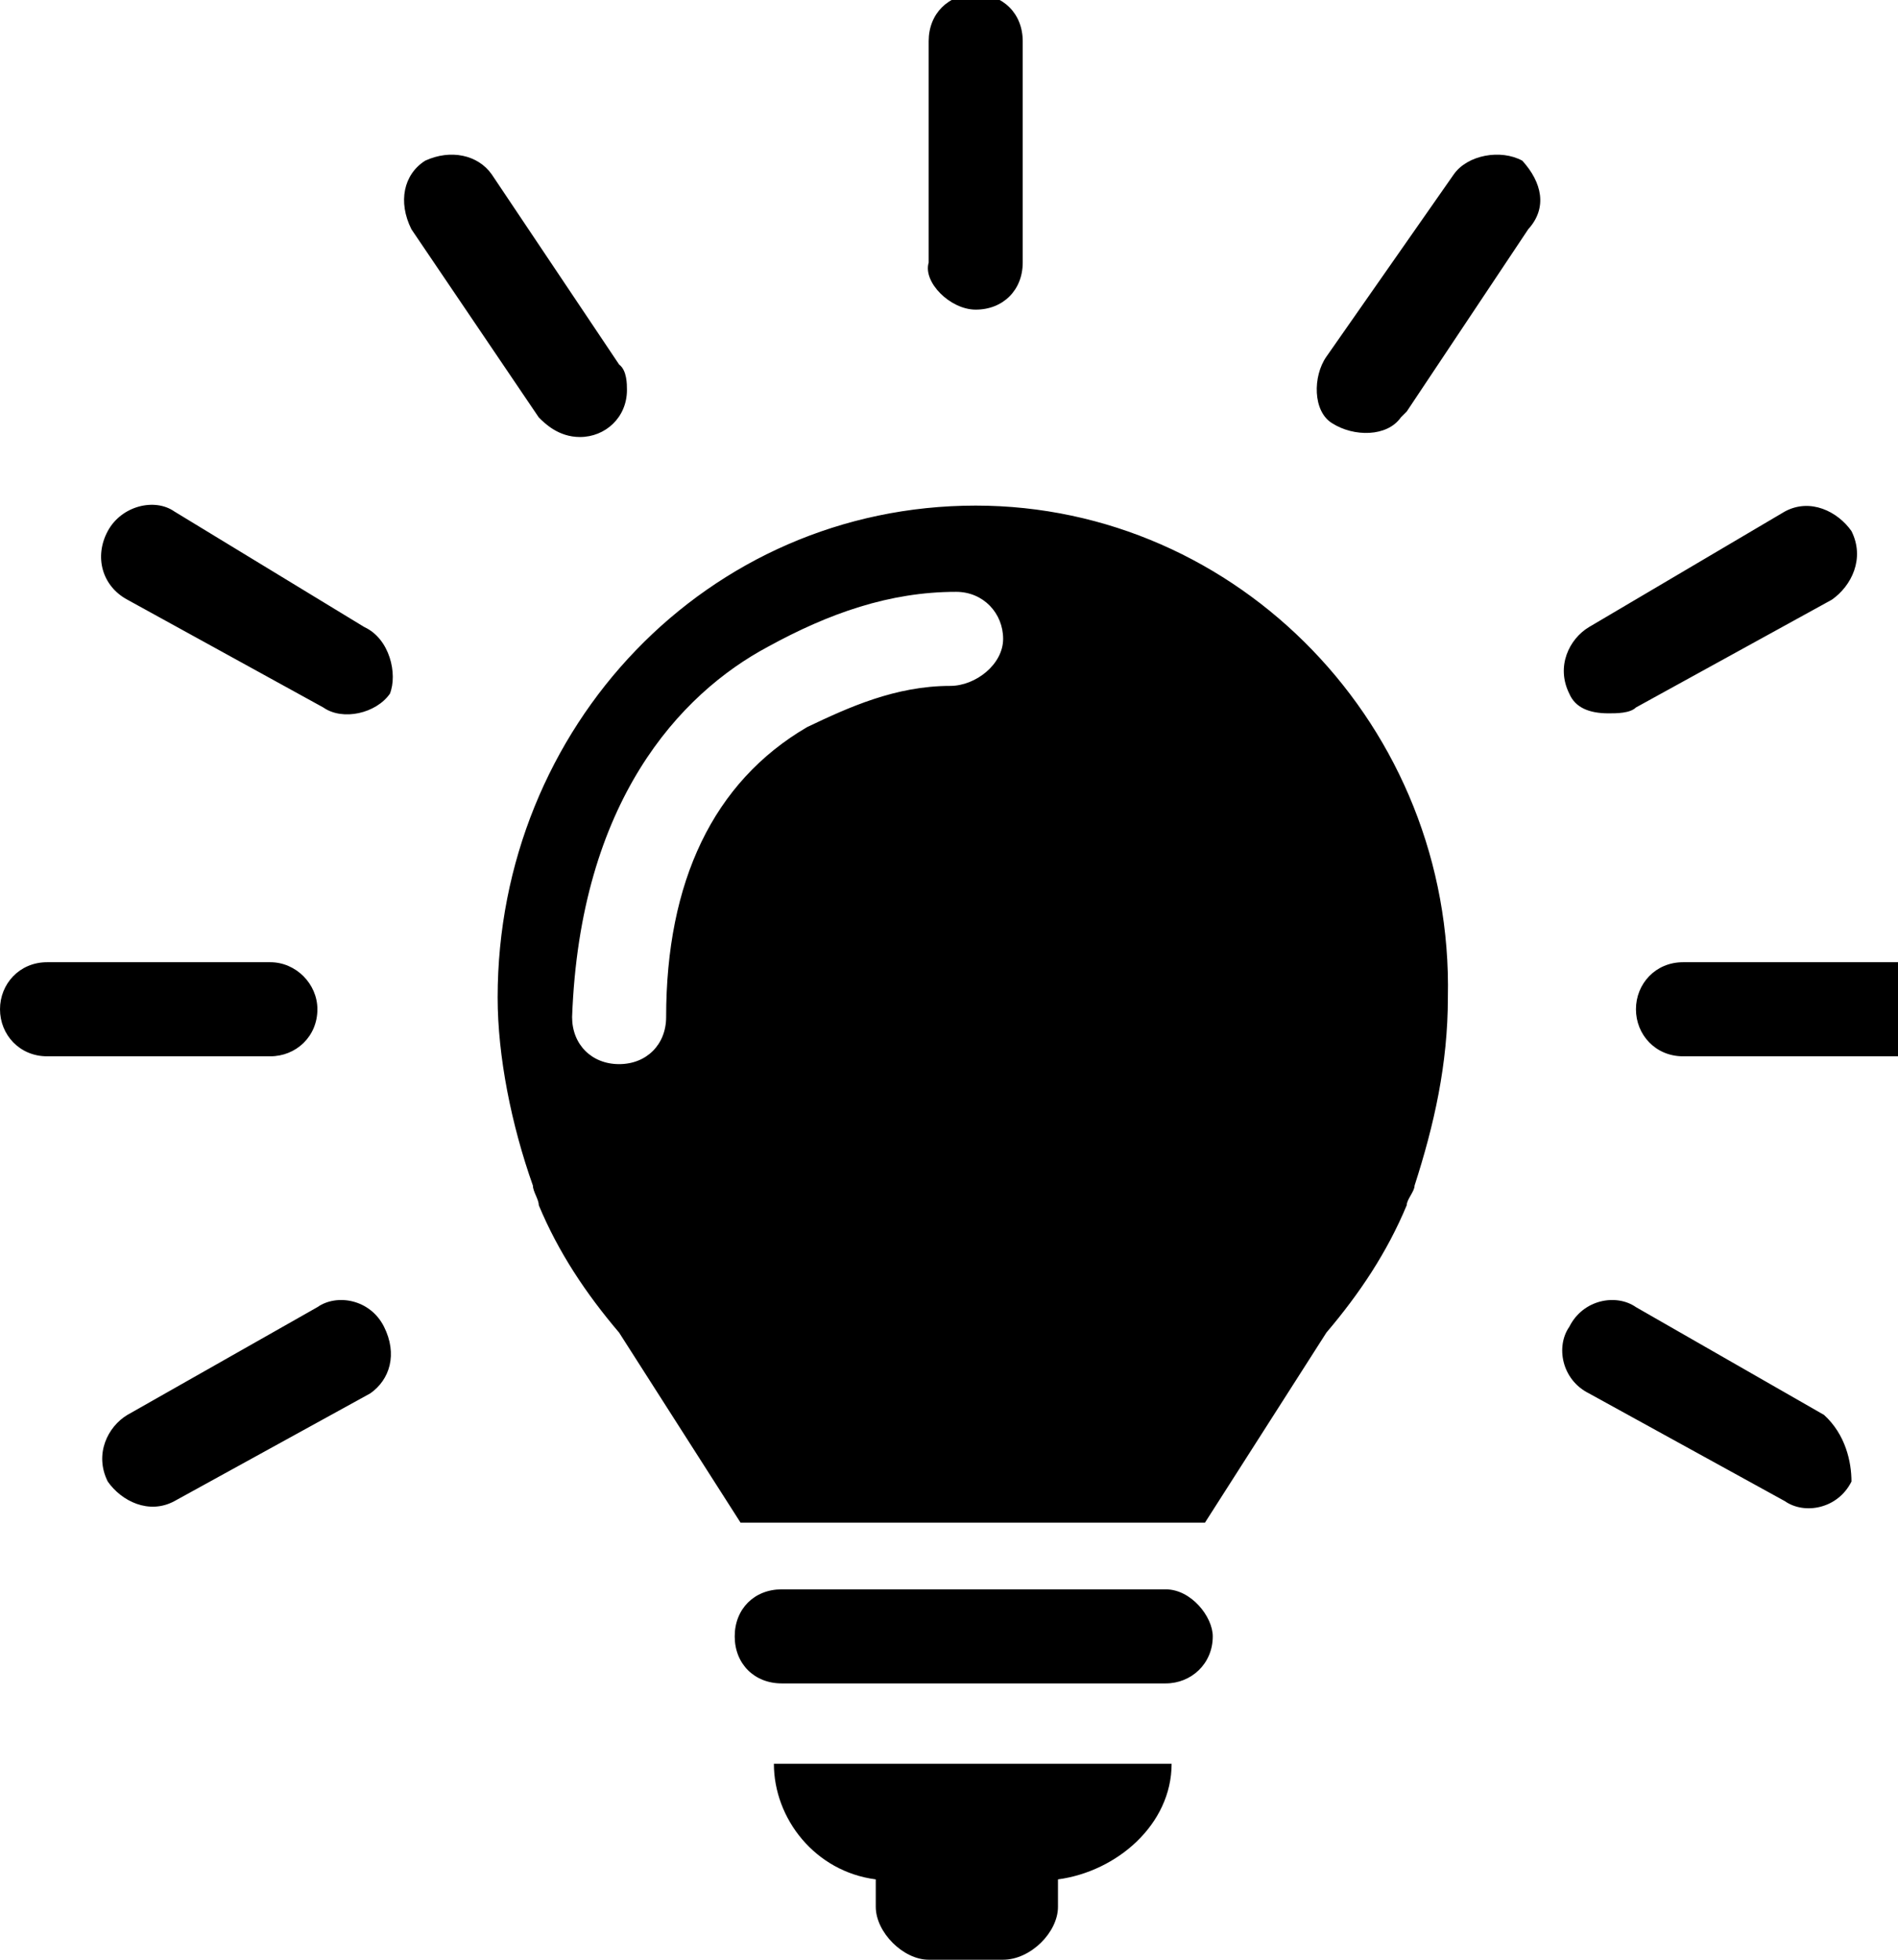
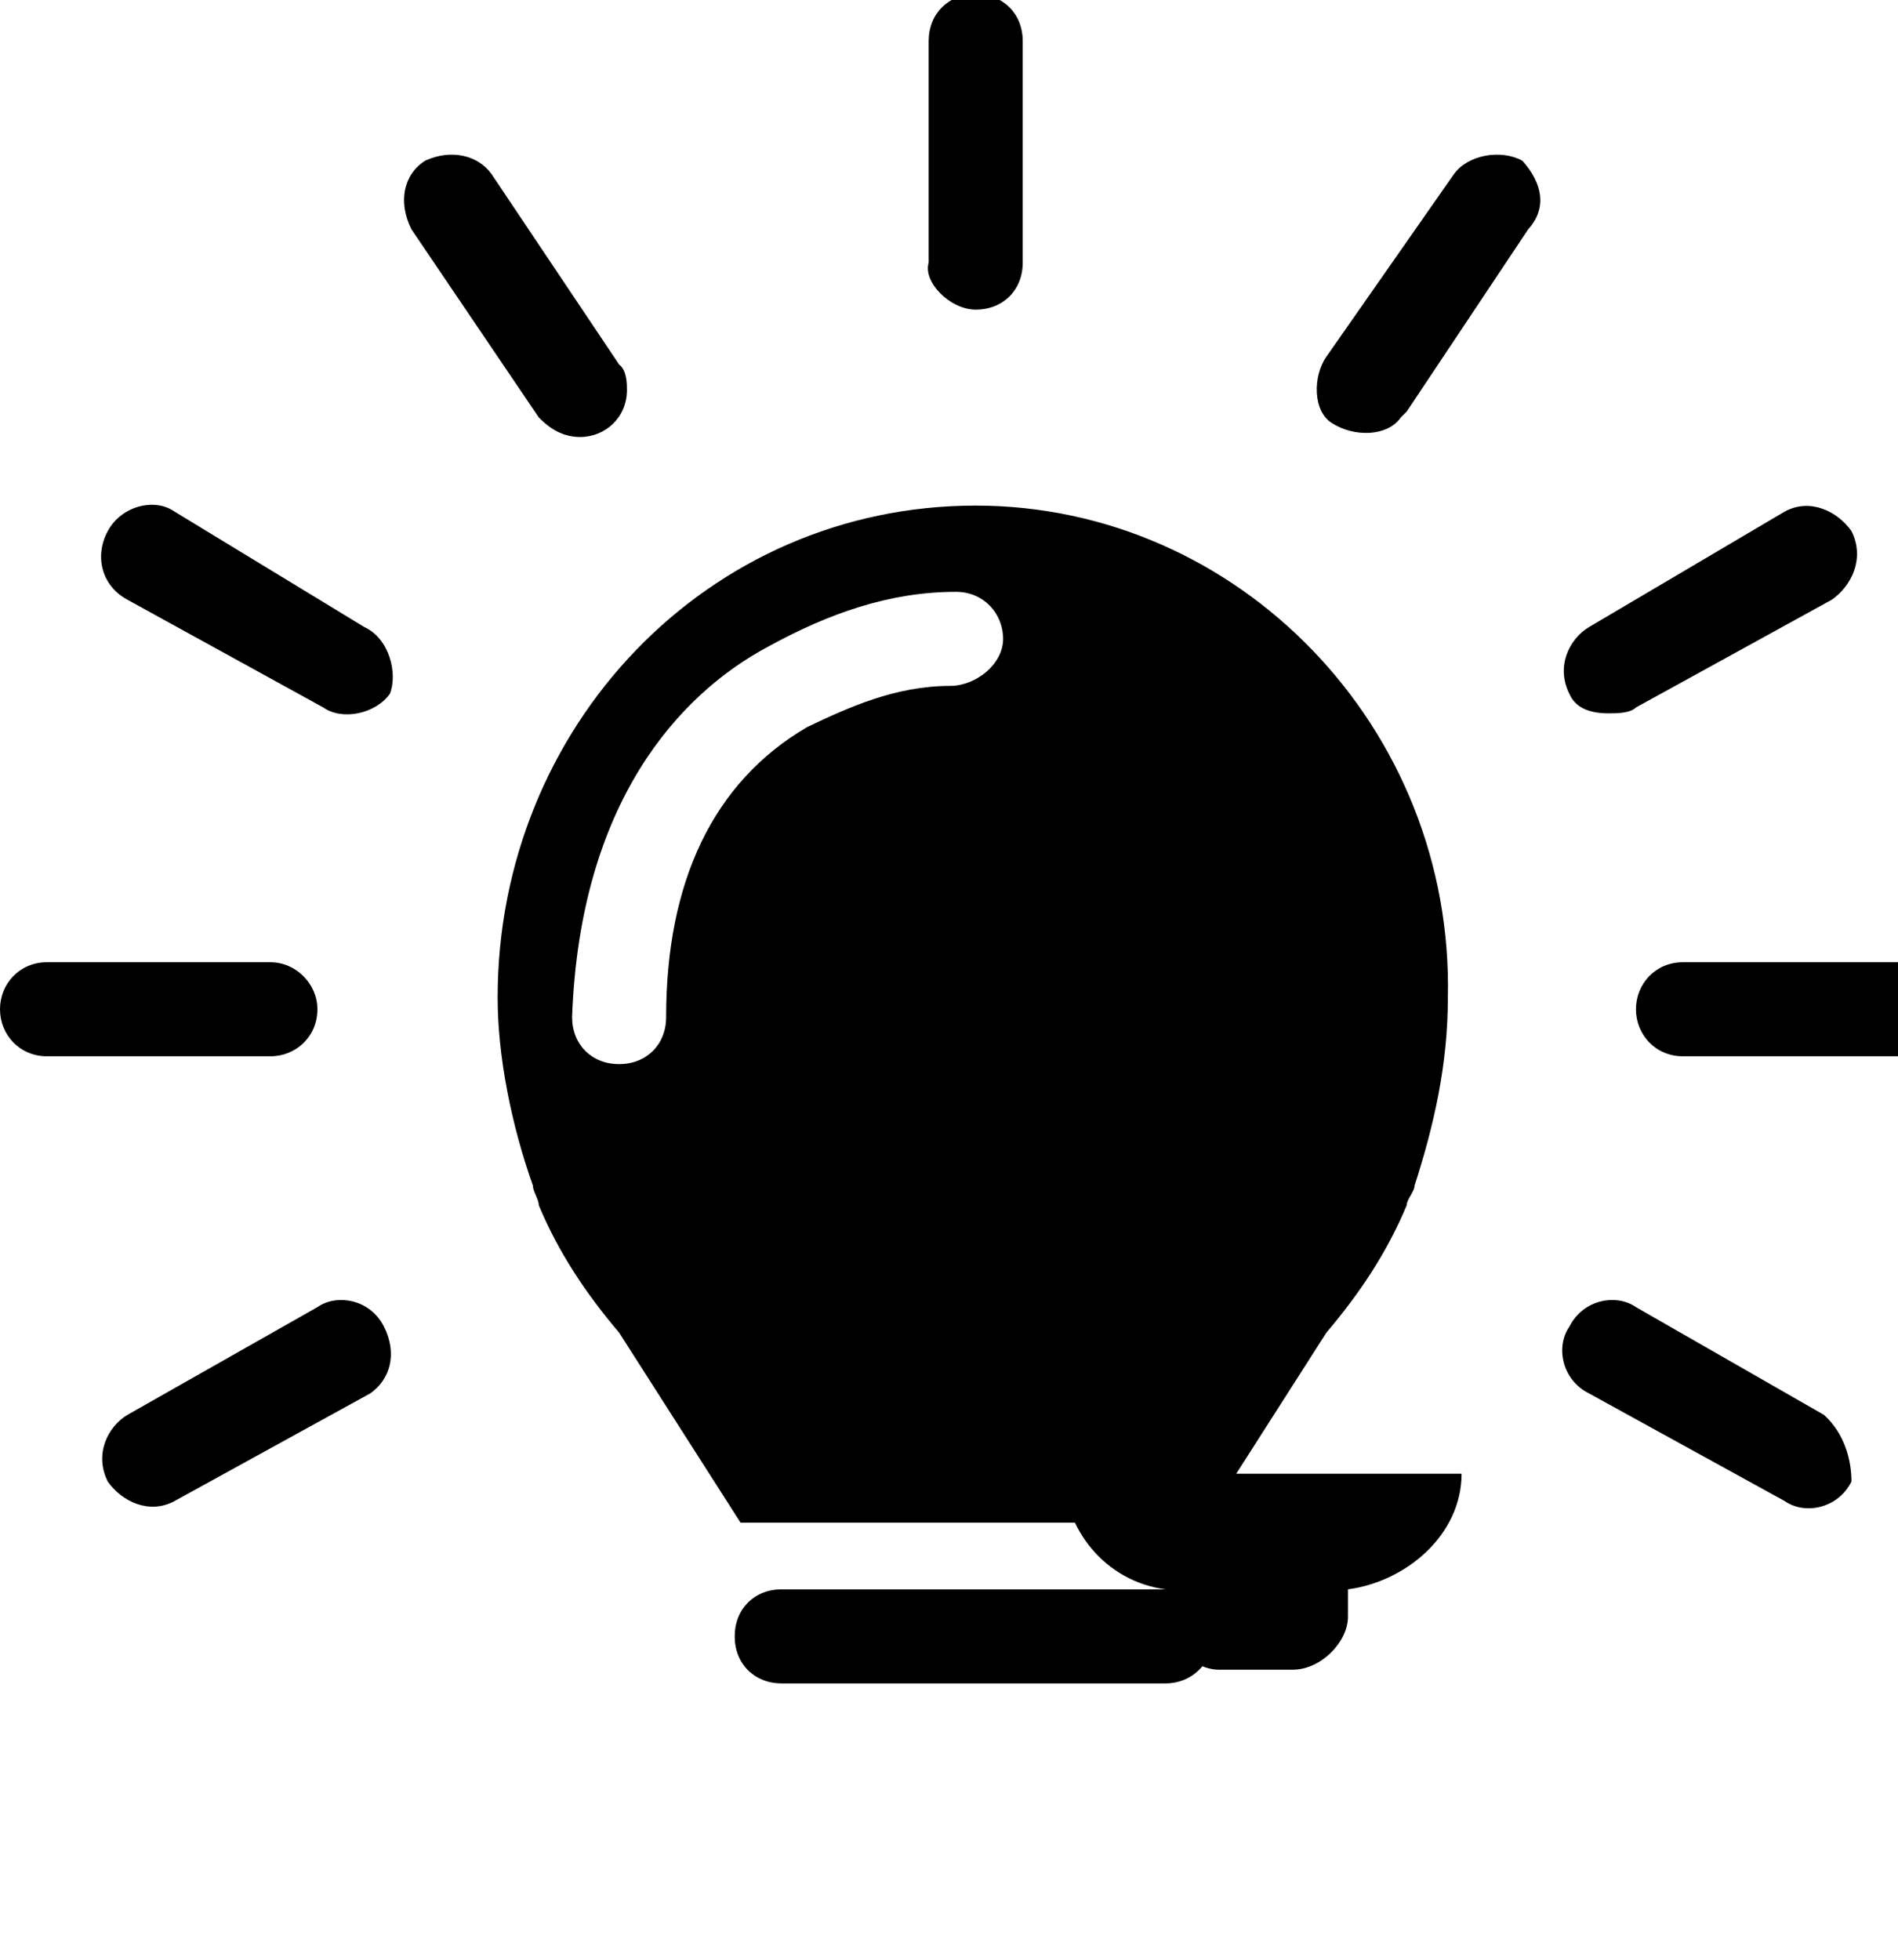
<svg xmlns="http://www.w3.org/2000/svg" version="1.1" width="31" height="32" viewBox="0 0 31 32">
  <title>bulb</title>
-   <path d="M31.136 15.712h-3.648c-0.448 0-0.768 0.352-0.768 0.768s0.32 0.768 0.768 0.768h3.648c0.416 0 0.768-0.32 0.768-0.768s-0.352-0.768-0.768-0.768v0zM26.272 11.648c0.128 0 0.352 0 0.448-0.096l3.2-1.76c0.32-0.224 0.544-0.672 0.32-1.12-0.224-0.32-0.672-0.544-1.088-0.32l-3.2 1.888c-0.32 0.192-0.544 0.64-0.32 1.088 0.096 0.224 0.32 0.32 0.64 0.32v0zM24.864 2.624c-0.352-0.192-0.896-0.096-1.12 0.224l-2.080 2.976c-0.224 0.32-0.224 0.896 0.096 1.088 0.352 0.224 0.896 0.224 1.12-0.096 0 0 0 0 0.096-0.096l1.984-2.976c0.32-0.352 0.224-0.768-0.096-1.12zM9.472 7.136c0.416 0 0.768-0.32 0.768-0.768 0-0.096 0-0.32-0.128-0.416l-2.080-3.104c-0.224-0.32-0.672-0.416-1.088-0.224-0.352 0.224-0.448 0.672-0.224 1.12v0l2.080 3.072c0.096 0.096 0.32 0.32 0.672 0.32zM5.952 10.24l-3.104-1.888c-0.32-0.224-0.864-0.096-1.088 0.32s-0.096 0.896 0.32 1.12l3.2 1.76c0.32 0.224 0.864 0.096 1.088-0.224 0.128-0.32 0-0.896-0.416-1.088 0.096 0 0 0 0 0v0zM29.792 23.104l-3.072-1.76c-0.32-0.224-0.864-0.128-1.088 0.32-0.224 0.32-0.128 0.864 0.32 1.088l3.2 1.76c0.32 0.224 0.864 0.128 1.088-0.32 0-0.32-0.096-0.768-0.448-1.088v0zM5.184 21.344l-3.104 1.76c-0.32 0.192-0.544 0.64-0.32 1.088 0.224 0.32 0.672 0.544 1.088 0.32v0l3.2-1.76c0.32-0.224 0.448-0.64 0.224-1.088s-0.768-0.544-1.088-0.32v0zM5.184 16.48c0-0.416-0.352-0.768-0.768-0.768h-3.648c-0.448 0-0.768 0.352-0.768 0.768s0.32 0.768 0.768 0.768h3.648c0.416 0 0.768-0.32 0.768-0.768v0zM15.936 5.056c0.448 0 0.768-0.32 0.768-0.768v-3.616c0-0.448-0.32-0.768-0.768-0.768s-0.768 0.32-0.768 0.768v3.616c-0.096 0.32 0.352 0.768 0.768 0.768v0zM19.040 25.952h-6.272c-0.448 0-0.768 0.32-0.768 0.768s0.32 0.768 0.768 0.768h6.272c0.416 0 0.768-0.32 0.768-0.768 0-0.32-0.352-0.768-0.768-0.768v0zM14.304 30.688v0.448c0 0.416 0.448 0.864 0.864 0.864h1.216c0.448 0 0.896-0.448 0.896-0.864v-0.448c0.96-0.128 1.856-0.896 1.856-1.888h-6.496c0 0.896 0.672 1.76 1.664 1.888zM15.936 8.256c-4.384 0-7.808 3.616-7.808 8.032 0 0.96 0.224 2.080 0.576 3.072 0 0.096 0.096 0.224 0.096 0.32 0.32 0.768 0.768 1.44 1.312 2.080l1.984 3.104h7.584l1.984-3.104c0.544-0.64 0.992-1.312 1.312-2.080 0-0.096 0.128-0.224 0.128-0.32 0.32-0.992 0.544-1.984 0.544-3.072 0.096-4.416-3.424-8.032-7.712-8.032zM15.52 11.2c-0.896 0-1.664 0.352-2.336 0.672-1.536 0.896-2.304 2.528-2.304 4.736 0 0.448-0.32 0.768-0.768 0.768v0c-0.448 0-0.768-0.32-0.768-0.768v0c0.128-3.52 1.76-5.28 3.2-6.048 0.992-0.544 1.984-0.896 3.072-0.896 0.448 0 0.768 0.352 0.768 0.768s-0.448 0.768-0.864 0.768v0z" />
+   <path d="M31.136 15.712h-3.648c-0.448 0-0.768 0.352-0.768 0.768s0.32 0.768 0.768 0.768h3.648c0.416 0 0.768-0.32 0.768-0.768s-0.352-0.768-0.768-0.768v0zM26.272 11.648c0.128 0 0.352 0 0.448-0.096l3.2-1.76c0.32-0.224 0.544-0.672 0.32-1.12-0.224-0.32-0.672-0.544-1.088-0.32l-3.2 1.888c-0.32 0.192-0.544 0.64-0.32 1.088 0.096 0.224 0.32 0.32 0.64 0.32v0zM24.864 2.624c-0.352-0.192-0.896-0.096-1.12 0.224l-2.080 2.976c-0.224 0.32-0.224 0.896 0.096 1.088 0.352 0.224 0.896 0.224 1.12-0.096 0 0 0 0 0.096-0.096l1.984-2.976c0.32-0.352 0.224-0.768-0.096-1.12zM9.472 7.136c0.416 0 0.768-0.32 0.768-0.768 0-0.096 0-0.32-0.128-0.416l-2.080-3.104c-0.224-0.32-0.672-0.416-1.088-0.224-0.352 0.224-0.448 0.672-0.224 1.12v0l2.080 3.072c0.096 0.096 0.32 0.32 0.672 0.32zM5.952 10.24l-3.104-1.888c-0.32-0.224-0.864-0.096-1.088 0.32s-0.096 0.896 0.32 1.12l3.2 1.76c0.32 0.224 0.864 0.096 1.088-0.224 0.128-0.32 0-0.896-0.416-1.088 0.096 0 0 0 0 0v0zM29.792 23.104l-3.072-1.76c-0.32-0.224-0.864-0.128-1.088 0.32-0.224 0.32-0.128 0.864 0.32 1.088l3.2 1.76c0.32 0.224 0.864 0.128 1.088-0.32 0-0.32-0.096-0.768-0.448-1.088v0zM5.184 21.344l-3.104 1.76c-0.32 0.192-0.544 0.64-0.32 1.088 0.224 0.32 0.672 0.544 1.088 0.32v0l3.2-1.76c0.32-0.224 0.448-0.64 0.224-1.088s-0.768-0.544-1.088-0.32v0zM5.184 16.48c0-0.416-0.352-0.768-0.768-0.768h-3.648c-0.448 0-0.768 0.352-0.768 0.768s0.32 0.768 0.768 0.768h3.648c0.416 0 0.768-0.32 0.768-0.768v0zM15.936 5.056c0.448 0 0.768-0.32 0.768-0.768v-3.616c0-0.448-0.32-0.768-0.768-0.768s-0.768 0.32-0.768 0.768v3.616c-0.096 0.32 0.352 0.768 0.768 0.768v0zM19.040 25.952h-6.272c-0.448 0-0.768 0.32-0.768 0.768s0.32 0.768 0.768 0.768h6.272c0.416 0 0.768-0.32 0.768-0.768 0-0.32-0.352-0.768-0.768-0.768v0zv0.448c0 0.416 0.448 0.864 0.864 0.864h1.216c0.448 0 0.896-0.448 0.896-0.864v-0.448c0.96-0.128 1.856-0.896 1.856-1.888h-6.496c0 0.896 0.672 1.76 1.664 1.888zM15.936 8.256c-4.384 0-7.808 3.616-7.808 8.032 0 0.96 0.224 2.080 0.576 3.072 0 0.096 0.096 0.224 0.096 0.32 0.32 0.768 0.768 1.44 1.312 2.080l1.984 3.104h7.584l1.984-3.104c0.544-0.64 0.992-1.312 1.312-2.080 0-0.096 0.128-0.224 0.128-0.32 0.32-0.992 0.544-1.984 0.544-3.072 0.096-4.416-3.424-8.032-7.712-8.032zM15.52 11.2c-0.896 0-1.664 0.352-2.336 0.672-1.536 0.896-2.304 2.528-2.304 4.736 0 0.448-0.32 0.768-0.768 0.768v0c-0.448 0-0.768-0.32-0.768-0.768v0c0.128-3.52 1.76-5.28 3.2-6.048 0.992-0.544 1.984-0.896 3.072-0.896 0.448 0 0.768 0.352 0.768 0.768s-0.448 0.768-0.864 0.768v0z" />
</svg>